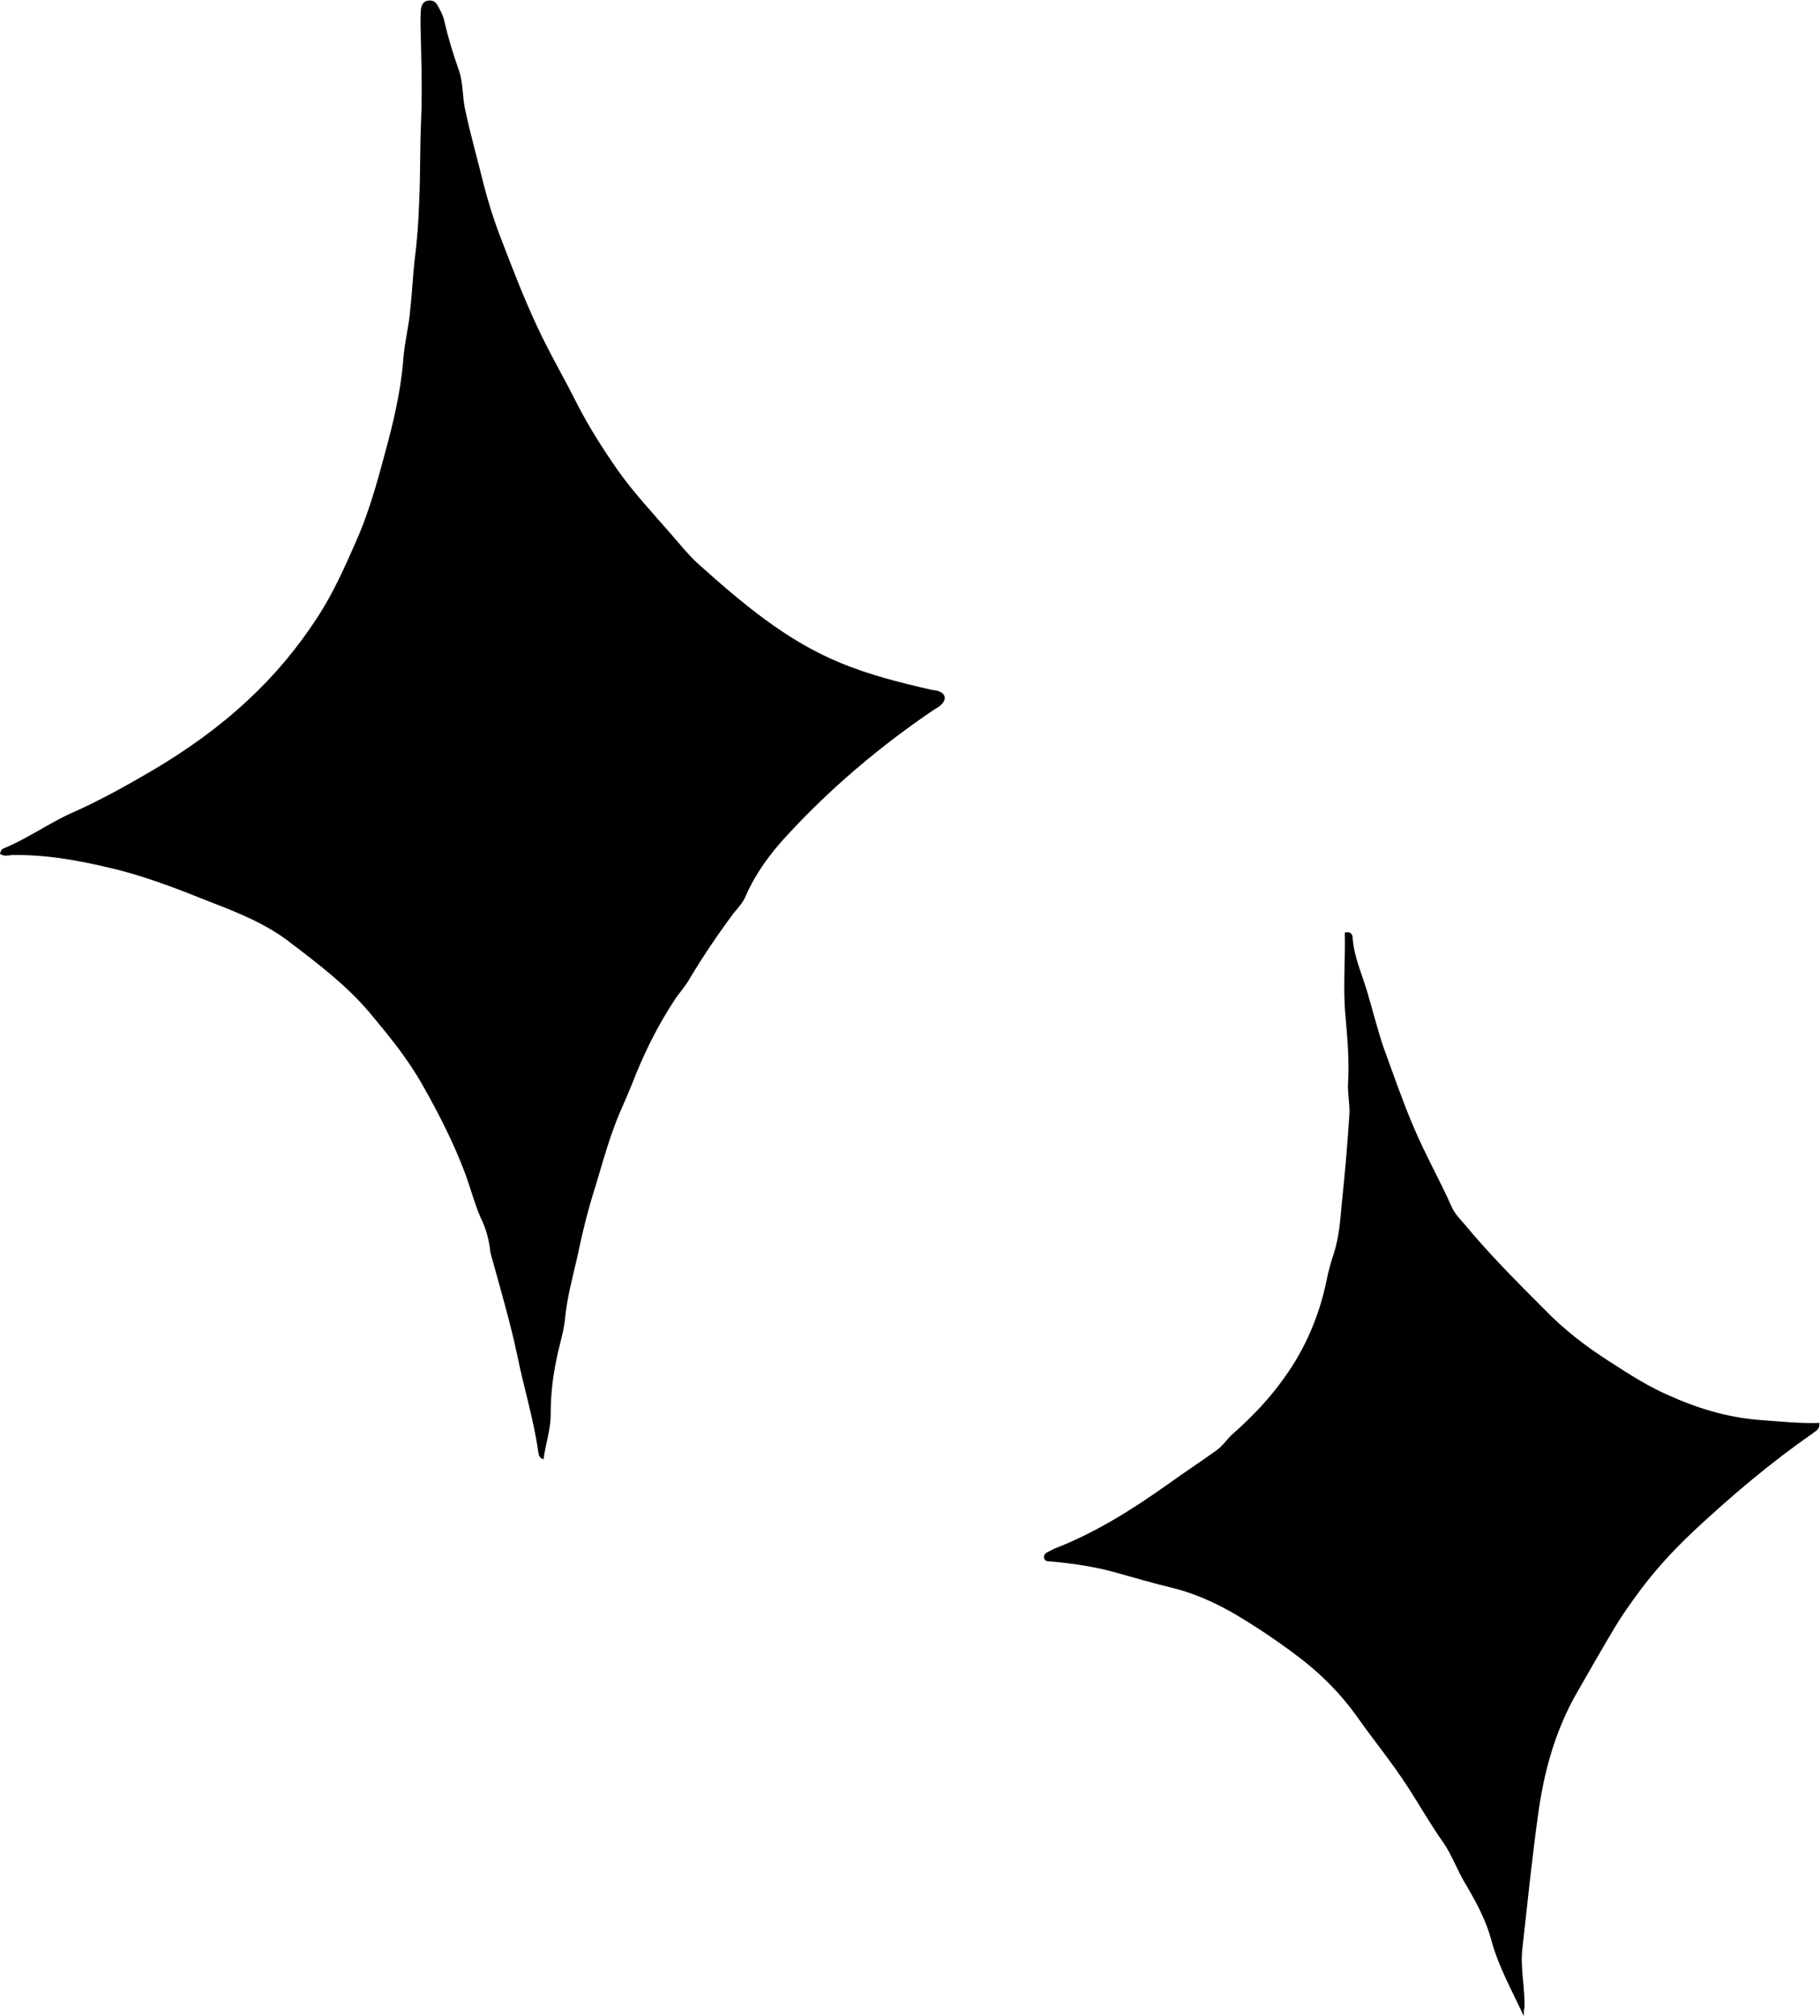
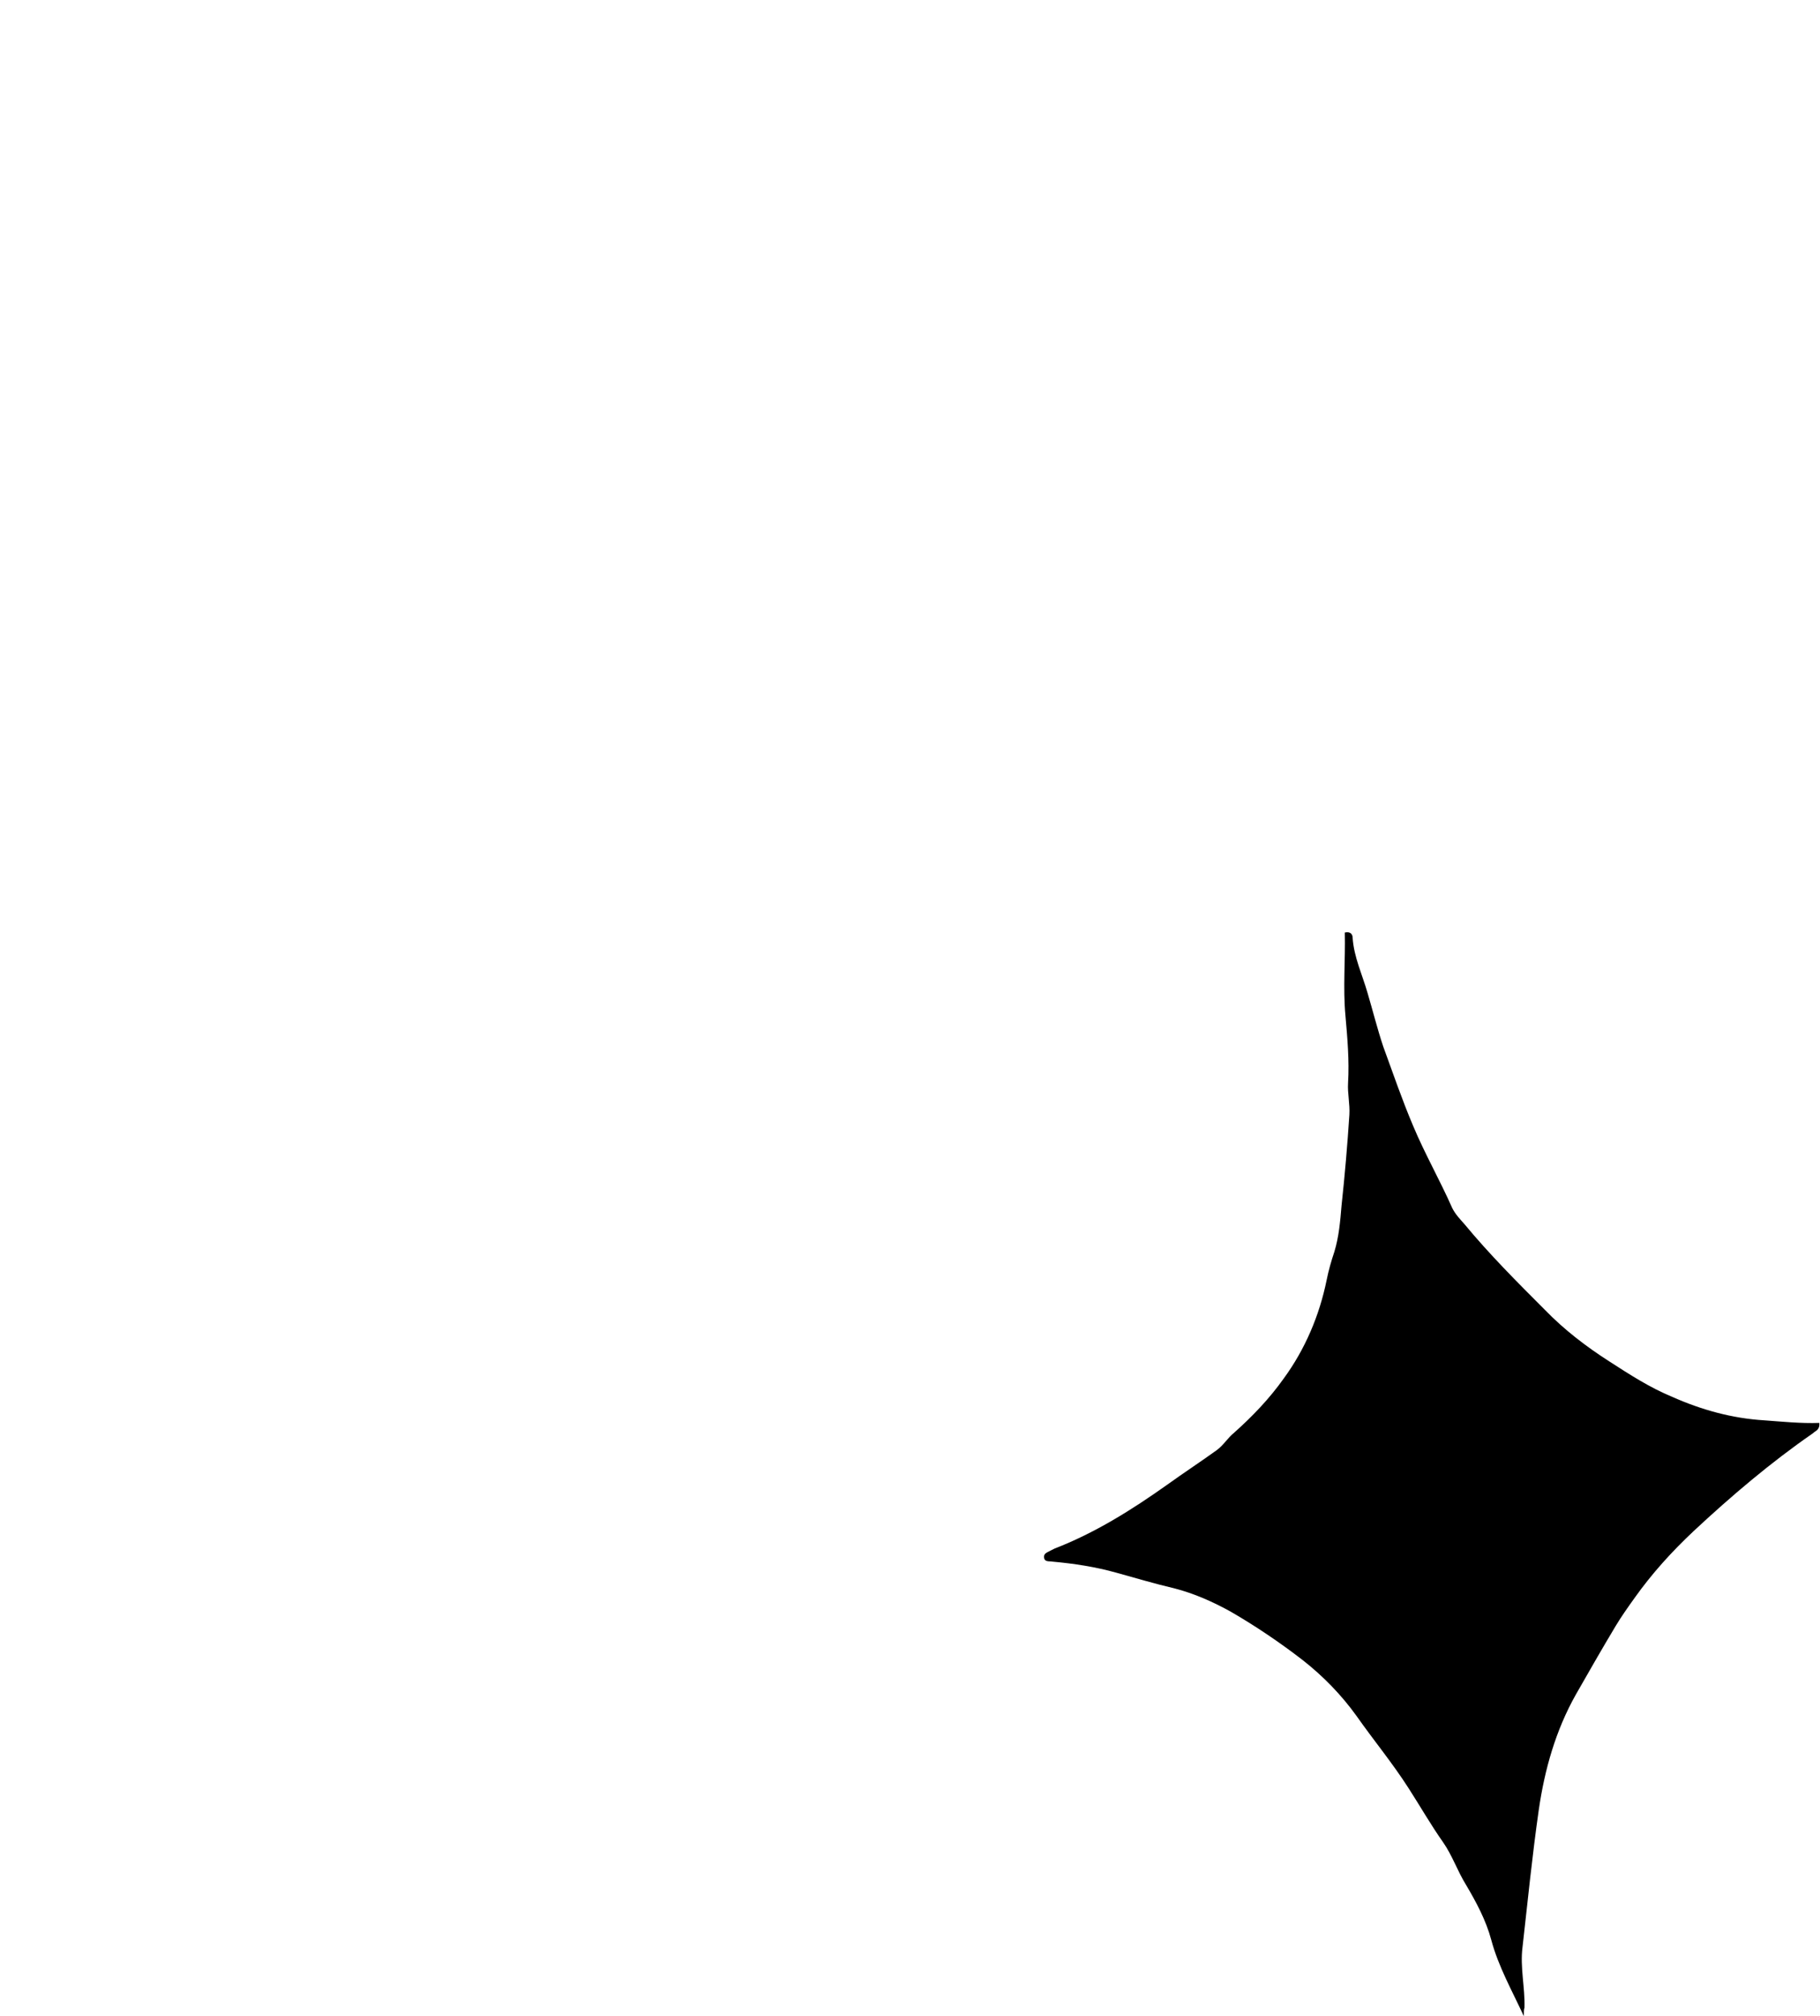
<svg xmlns="http://www.w3.org/2000/svg" fill="#000000" height="309.6" preserveAspectRatio="xMidYMid meet" version="1" viewBox="0.0 0.0 279.6 309.6" width="279.6" zoomAndPan="magnify">
  <g id="change1_1">
-     <path d="M0,131.1c0.1-0.5,0.3-0.7,0.5-0.8c3.7-1.5,7-3.9,10.6-5.5c4.3-1.9,8.4-4.2,12.5-6.6 c5.2-3.1,10-6.5,14.5-10.7c4.1-3.8,7.6-8,10.6-12.6c2.5-3.8,4.3-7.9,6.1-12c2.2-5,3.5-10.2,4.9-15.4c1.1-4.2,2-8.5,2.3-12.8 c0.2-2.3,0.8-4.6,1-6.9c0.3-2.6,0.4-5.2,0.7-7.9c0.4-3,0.6-6,0.7-9c0.2-4.2,0.1-8.4,0.3-12.6c0.2-4.9,0-9.8-0.1-14.6 c0-0.8,0-1.7,0.1-2.5c0.1-0.5,0.4-1,1-1.1c0.7-0.1,1.2,0.1,1.5,0.7C67.6,1.5,68,2.2,68.2,3c0.6,2.6,1.4,5.3,2.3,7.8 c0.7,2,0.5,4.2,1,6.2c0.8,3.8,1.9,7.6,2.8,11.3c0.7,2.7,1.5,5.3,2.5,7.9c1.8,4.7,3.6,9.4,5.7,13.9c1.9,4.1,4.2,8,6.2,12 c1.8,3.5,3.9,6.8,6.2,10.1c2.4,3.4,5.3,6.5,8,9.6c1.5,1.7,2.9,3.5,4.6,5c6.5,5.8,13.2,11.5,21.4,14.9c4.5,1.9,9.3,3.1,14.1,4.2 c0.4,0.1,0.8,0.1,1.1,0.2c1.2,0.4,1.4,1.3,0.4,2.2c-0.3,0.3-0.6,0.4-0.9,0.6c-8.3,5.6-16,12.1-22.8,19.5c-2.5,2.7-4.7,5.7-6.2,9.1 c-0.4,1-1.1,1.8-1.8,2.6c-2.4,3.2-4.7,6.6-6.8,10.1c-0.6,1.1-1.5,2.1-2.2,3.1c-2.8,4.2-5,8.7-6.8,13.4c-0.5,1.2-1,2.4-1.5,3.5 c-1.7,3.8-2.8,7.9-4,11.9c-1.2,3.7-2.1,7.5-2.9,11.3c-0.7,3-1.5,6-1.8,9.1c-0.2,2.1-0.9,4.1-1.3,6.2c-0.6,2.8-0.9,5.6-0.9,8.5 c0,2.4-0.8,4.5-1.1,6.9c-0.8-0.3-0.7-0.8-0.8-1.1c-0.7-5-2.2-9.8-3.2-14.7c-1-4.8-2.4-9.6-3.7-14.3c-0.2-0.7-0.4-1.3-0.5-2 c-0.2-1.8-0.7-3.5-1.5-5.1c-0.9-2.1-1.5-4.4-2.3-6.6c-1.8-4.8-4.1-9.3-6.6-13.7c-2.3-4.1-5.2-7.6-8.2-11.2 c-3.5-4.1-7.7-7.3-11.9-10.5c-3.8-3-8.1-4.7-12.5-6.4c-5-2-10.1-4-15.3-5.2c-5-1.2-10-2.1-15.2-2C1.1,131.4,0.5,131.5,0,131.1z" fill="#000000" />
-   </g>
+     </g>
  <g id="change1_2">
    <path d="M234.1,309.6c-1.8-3.9-3.9-7.6-5-11.7c-0.8-3-2.3-5.8-3.9-8.5c-1.3-2.1-2.1-4.5-3.5-6.5 c-1.9-2.7-3.5-5.5-5.3-8.3c-2.5-3.9-5.4-7.4-8-11.1c-2.3-3.2-5.1-6.1-8.3-8.6c-3.5-2.7-7.2-5.2-11-7.4c-2.7-1.5-5.6-2.8-8.7-3.6 c-3-0.7-6-1.6-8.9-2.4c-3.2-0.9-6.5-1.4-9.8-1.7c-0.5-0.1-1.2,0.1-1.3-0.6c-0.1-0.7,0.5-0.8,1-1.1c0.2-0.1,0.4-0.2,0.6-0.3 c6.2-2.4,11.8-5.9,17.3-9.8c2.5-1.8,5.1-3.5,7.6-5.3c1.1-0.8,1.7-1.9,2.7-2.7c2.8-2.5,5.4-5.2,7.6-8.3c3.3-4.5,5.5-9.7,6.6-15.1 c0.3-1.5,0.7-2.9,1.2-4.4c0.7-2.3,0.9-4.7,1.1-7.1c0.5-4.6,0.9-9.3,1.2-13.9c0.1-1.7-0.3-3.3-0.2-4.9c0.2-3.5-0.1-6.9-0.4-10.3 c-0.4-4.3,0-8.6-0.1-12.8c0.9-0.2,1.2,0.3,1.2,0.8c0.2,3,1.5,5.7,2.3,8.5c0.8,2.7,1.5,5.5,2.4,8.2c1.5,4.1,2.9,8.2,4.6,12.2 c1.8,4.3,4.1,8.3,6,12.6c0.5,1,1.2,1.7,1.9,2.5c3.8,4.6,8.1,8.9,12.3,13.1c3,3.1,6.4,5.7,10,8c3.1,2,6.2,4,9.6,5.4 c4.5,2,9.2,3.3,14.1,3.6c2.8,0.2,5.6,0.5,8.5,0.4c0.1,1.1-0.6,1.2-1,1.6c-6.5,4.5-12.5,9.6-18.3,15c-3.4,3.2-6.4,6.5-9.1,10.3 c-1,1.4-2,2.8-2.9,4.3c-2.1,3.5-4.1,7-6.1,10.5c-3.1,5.5-4.8,11.5-5.7,17.7c-1,7-1.7,14-2.5,21.1c-0.4,3.1,0.4,6.2,0.3,9.3 C234.1,308.5,234.1,309.1,234.1,309.6z" fill="#000000" />
  </g>
</svg>